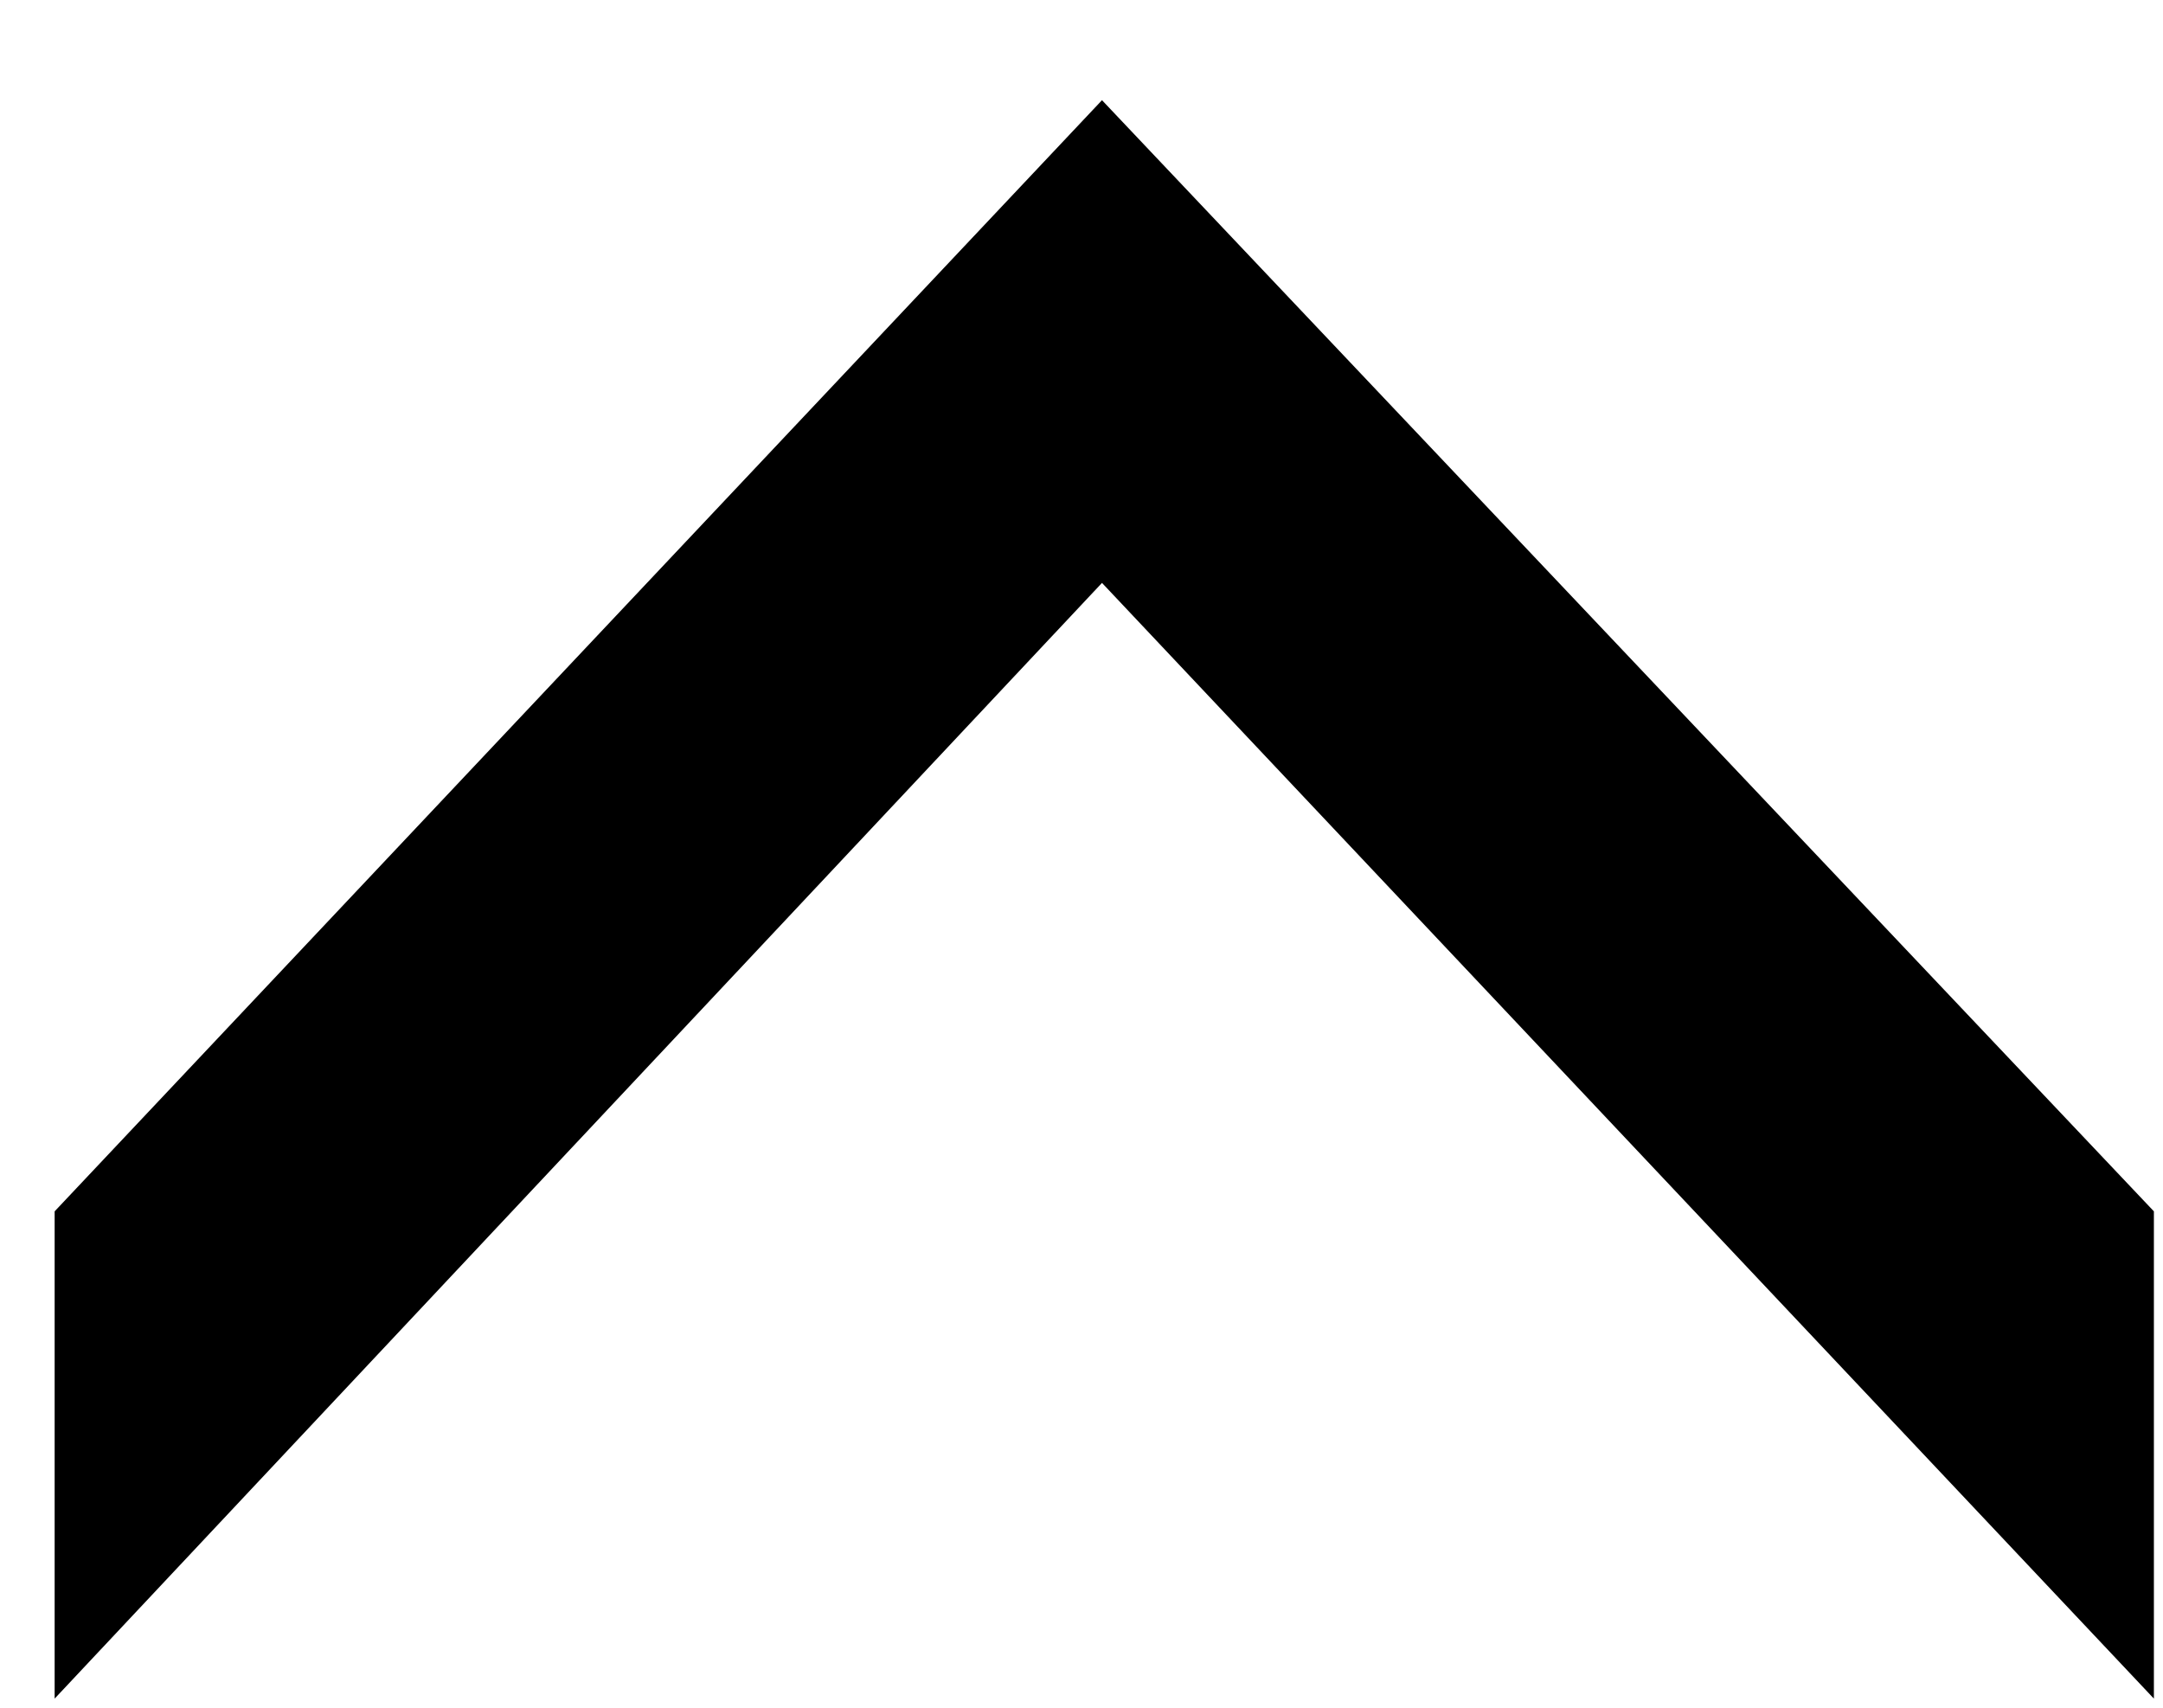
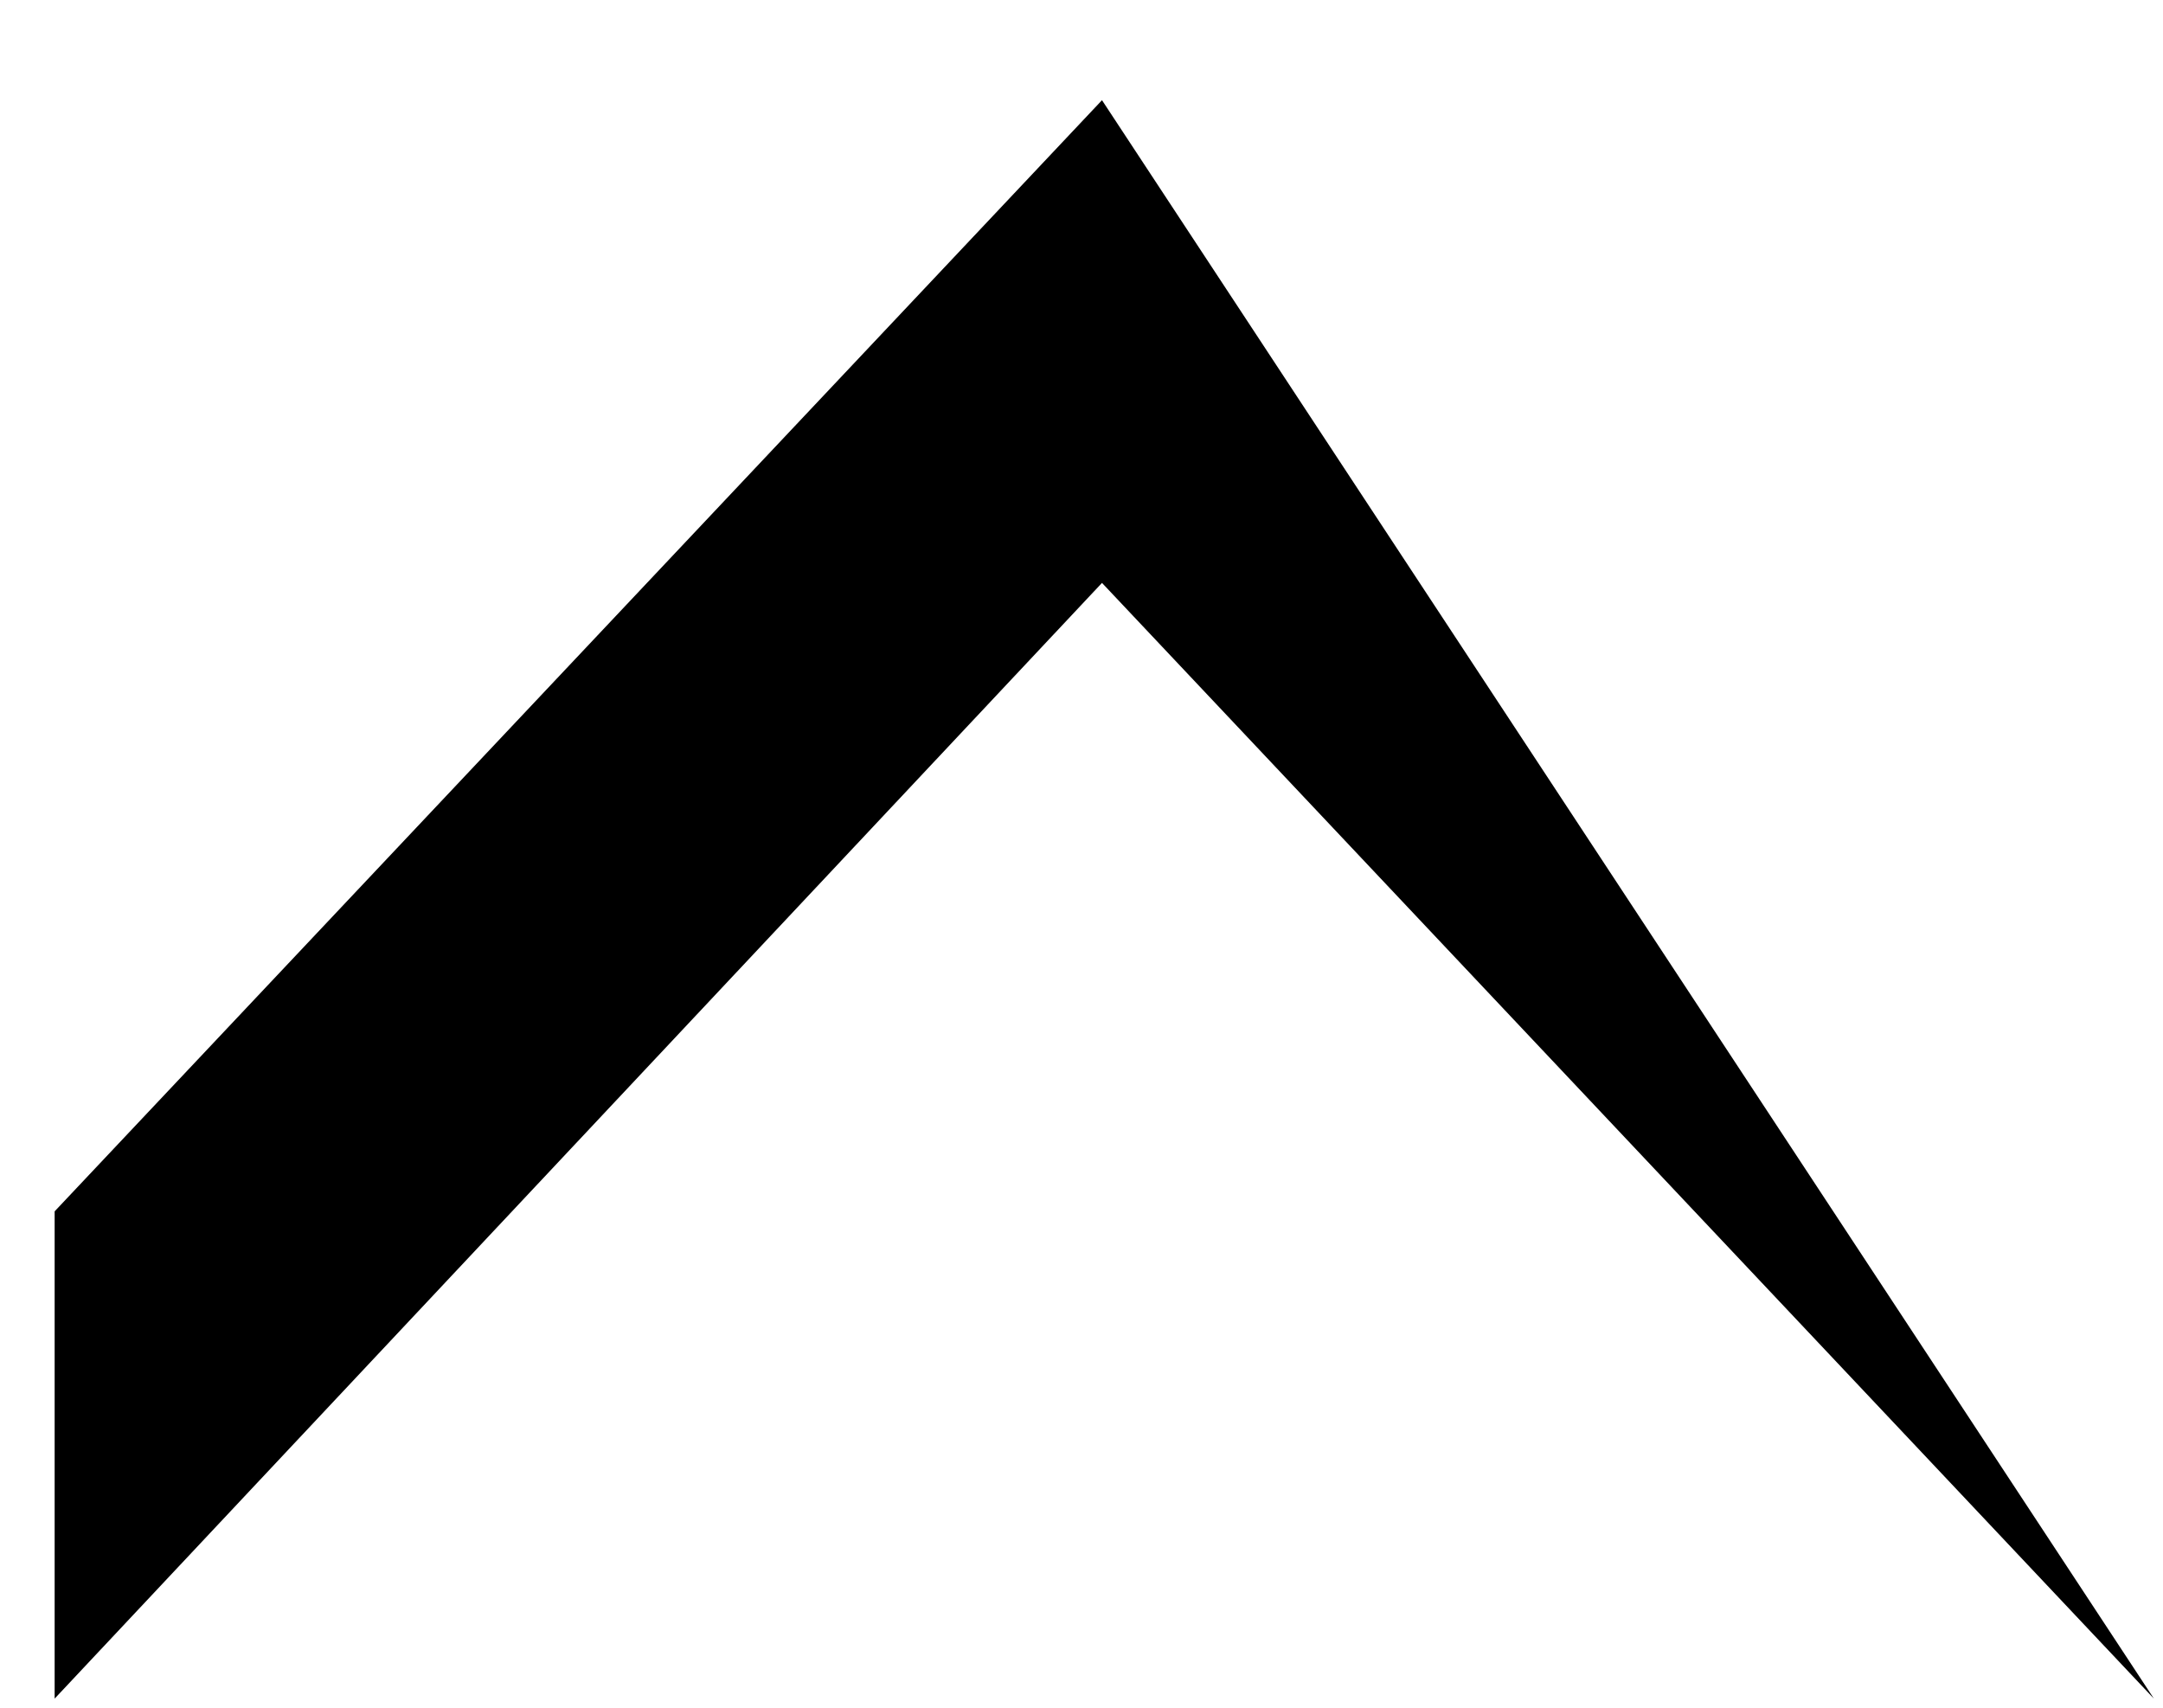
<svg xmlns="http://www.w3.org/2000/svg" width="19" height="15" viewBox="0 0 19 15" fill="none">
-   <path d="M0.48 10.64L9.68 0.88L18.92 10.64L18.92 14.92L9.68 5.12L0.48 14.92L0.48 10.64Z" fill="black" />
+   <path d="M0.48 10.64L9.68 0.88L18.92 14.92L9.68 5.12L0.48 14.92L0.48 10.64Z" fill="black" />
</svg>